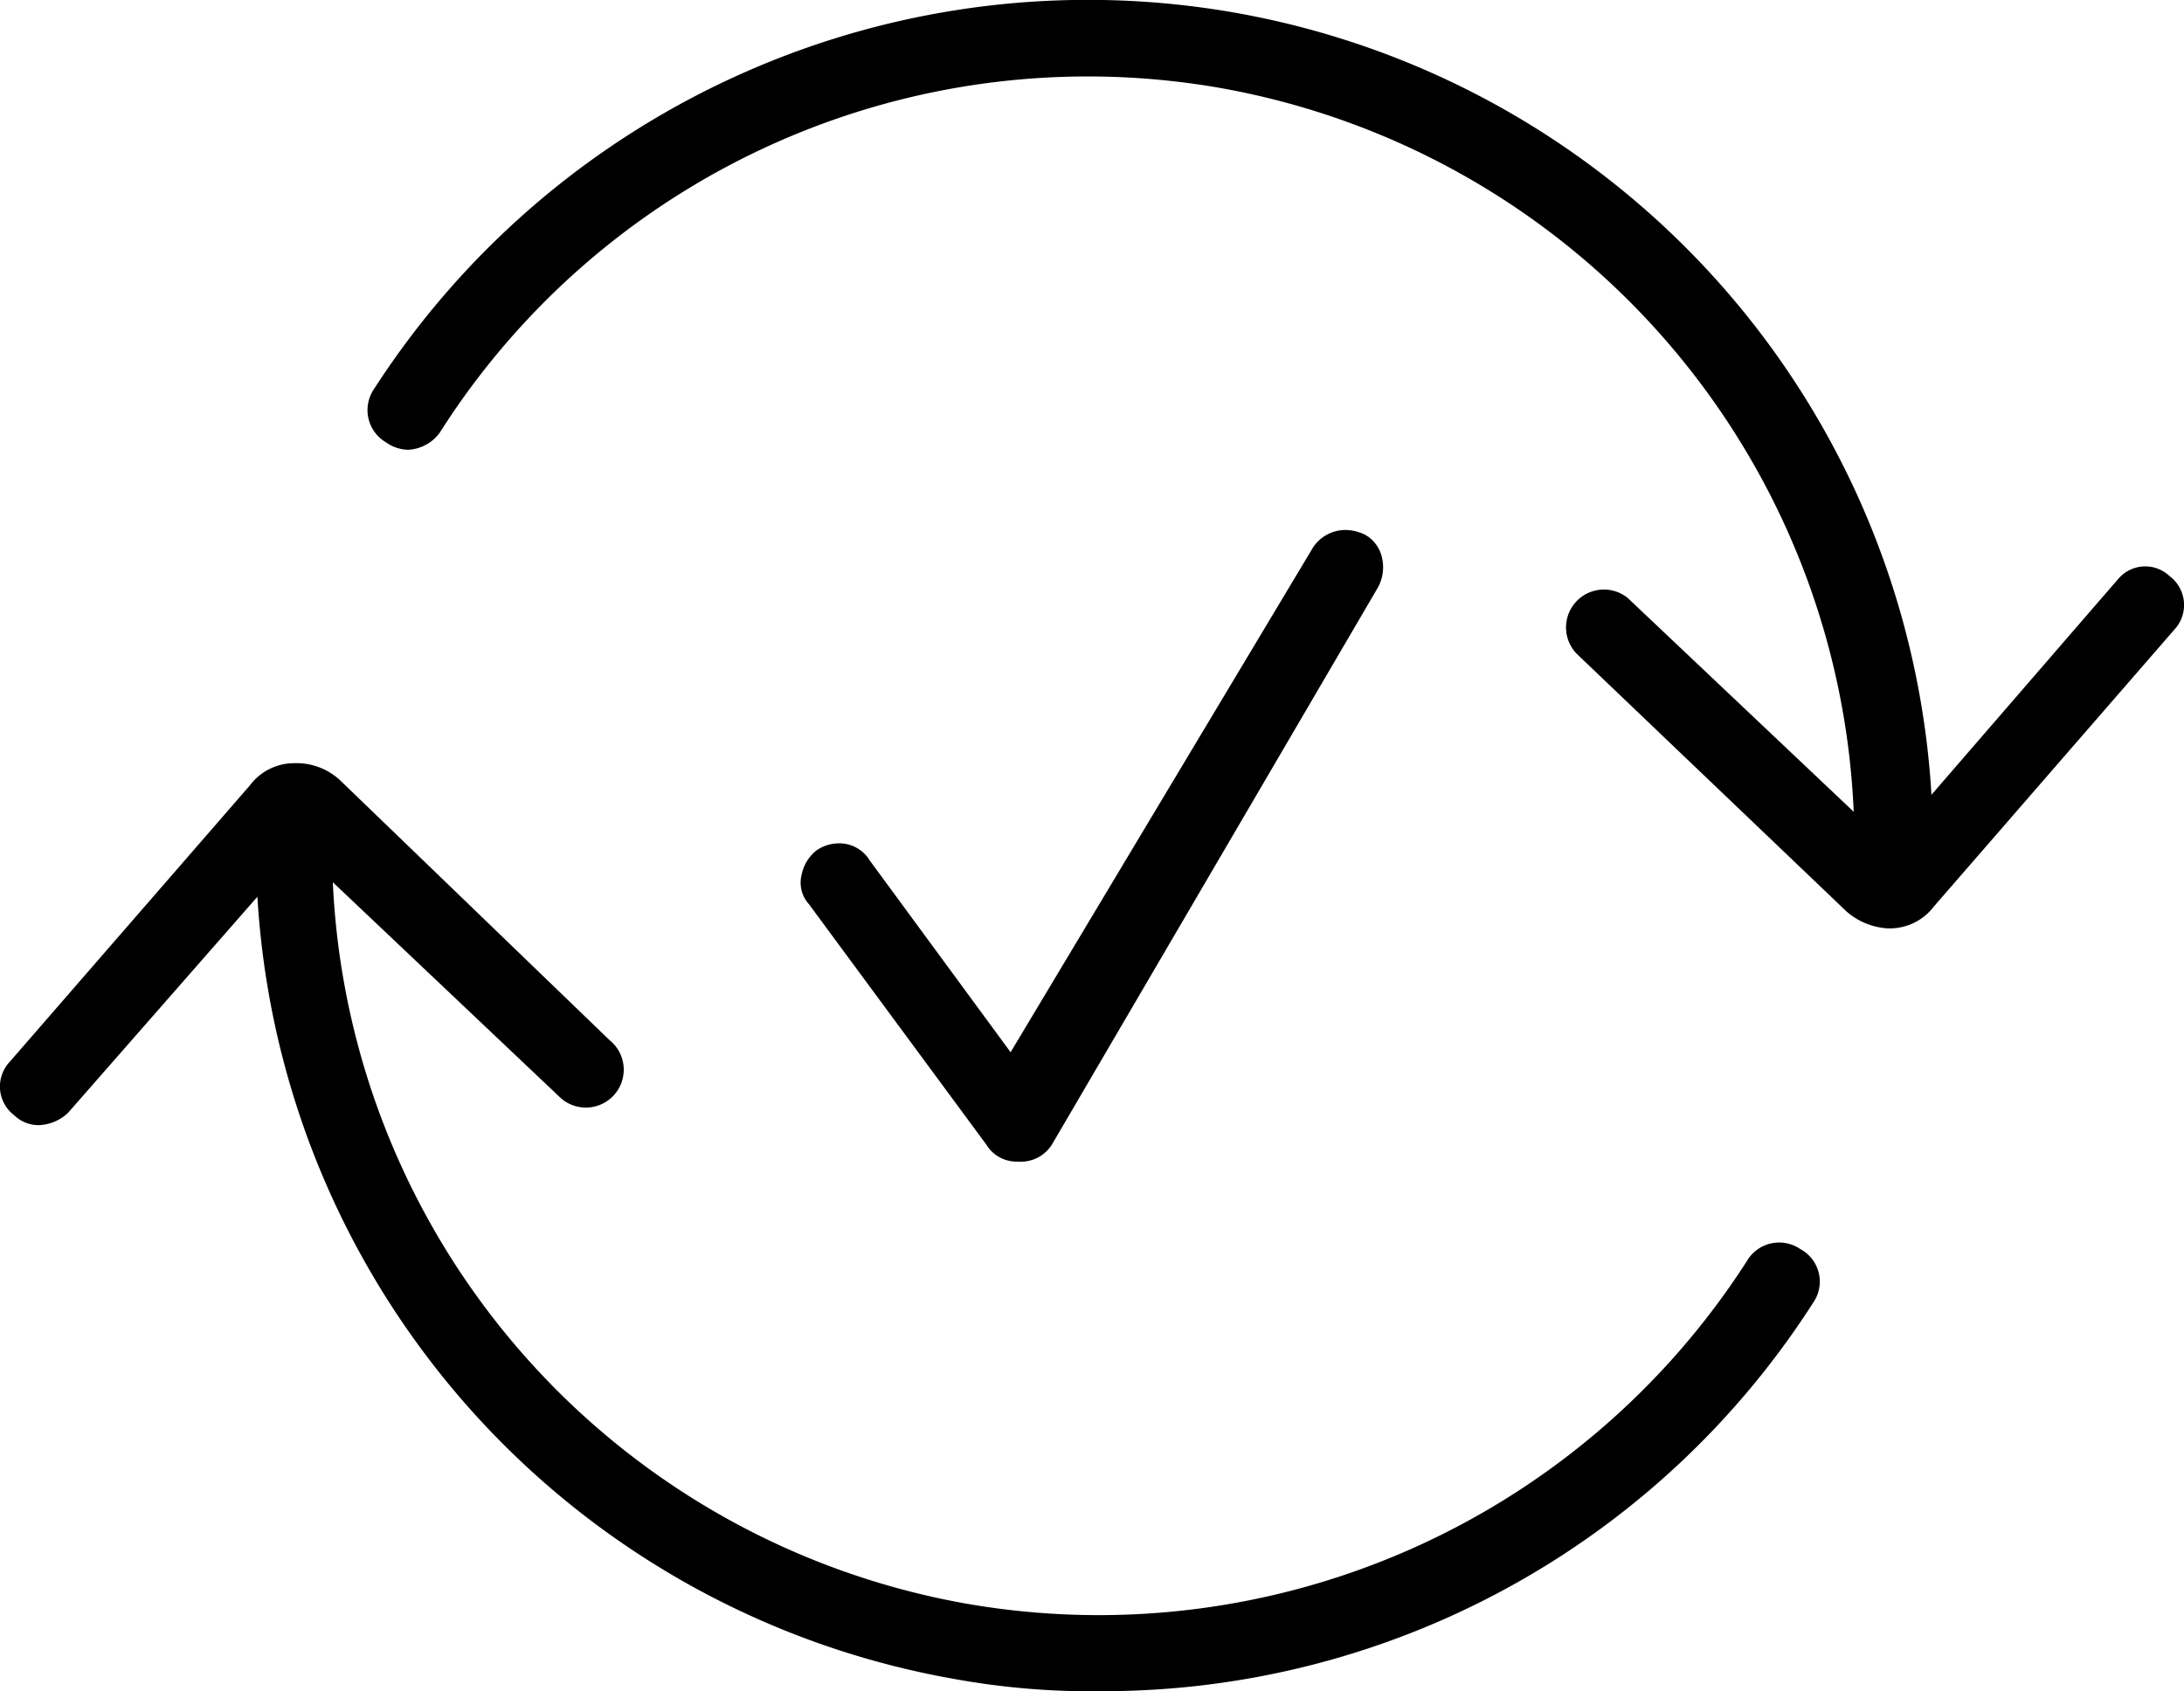
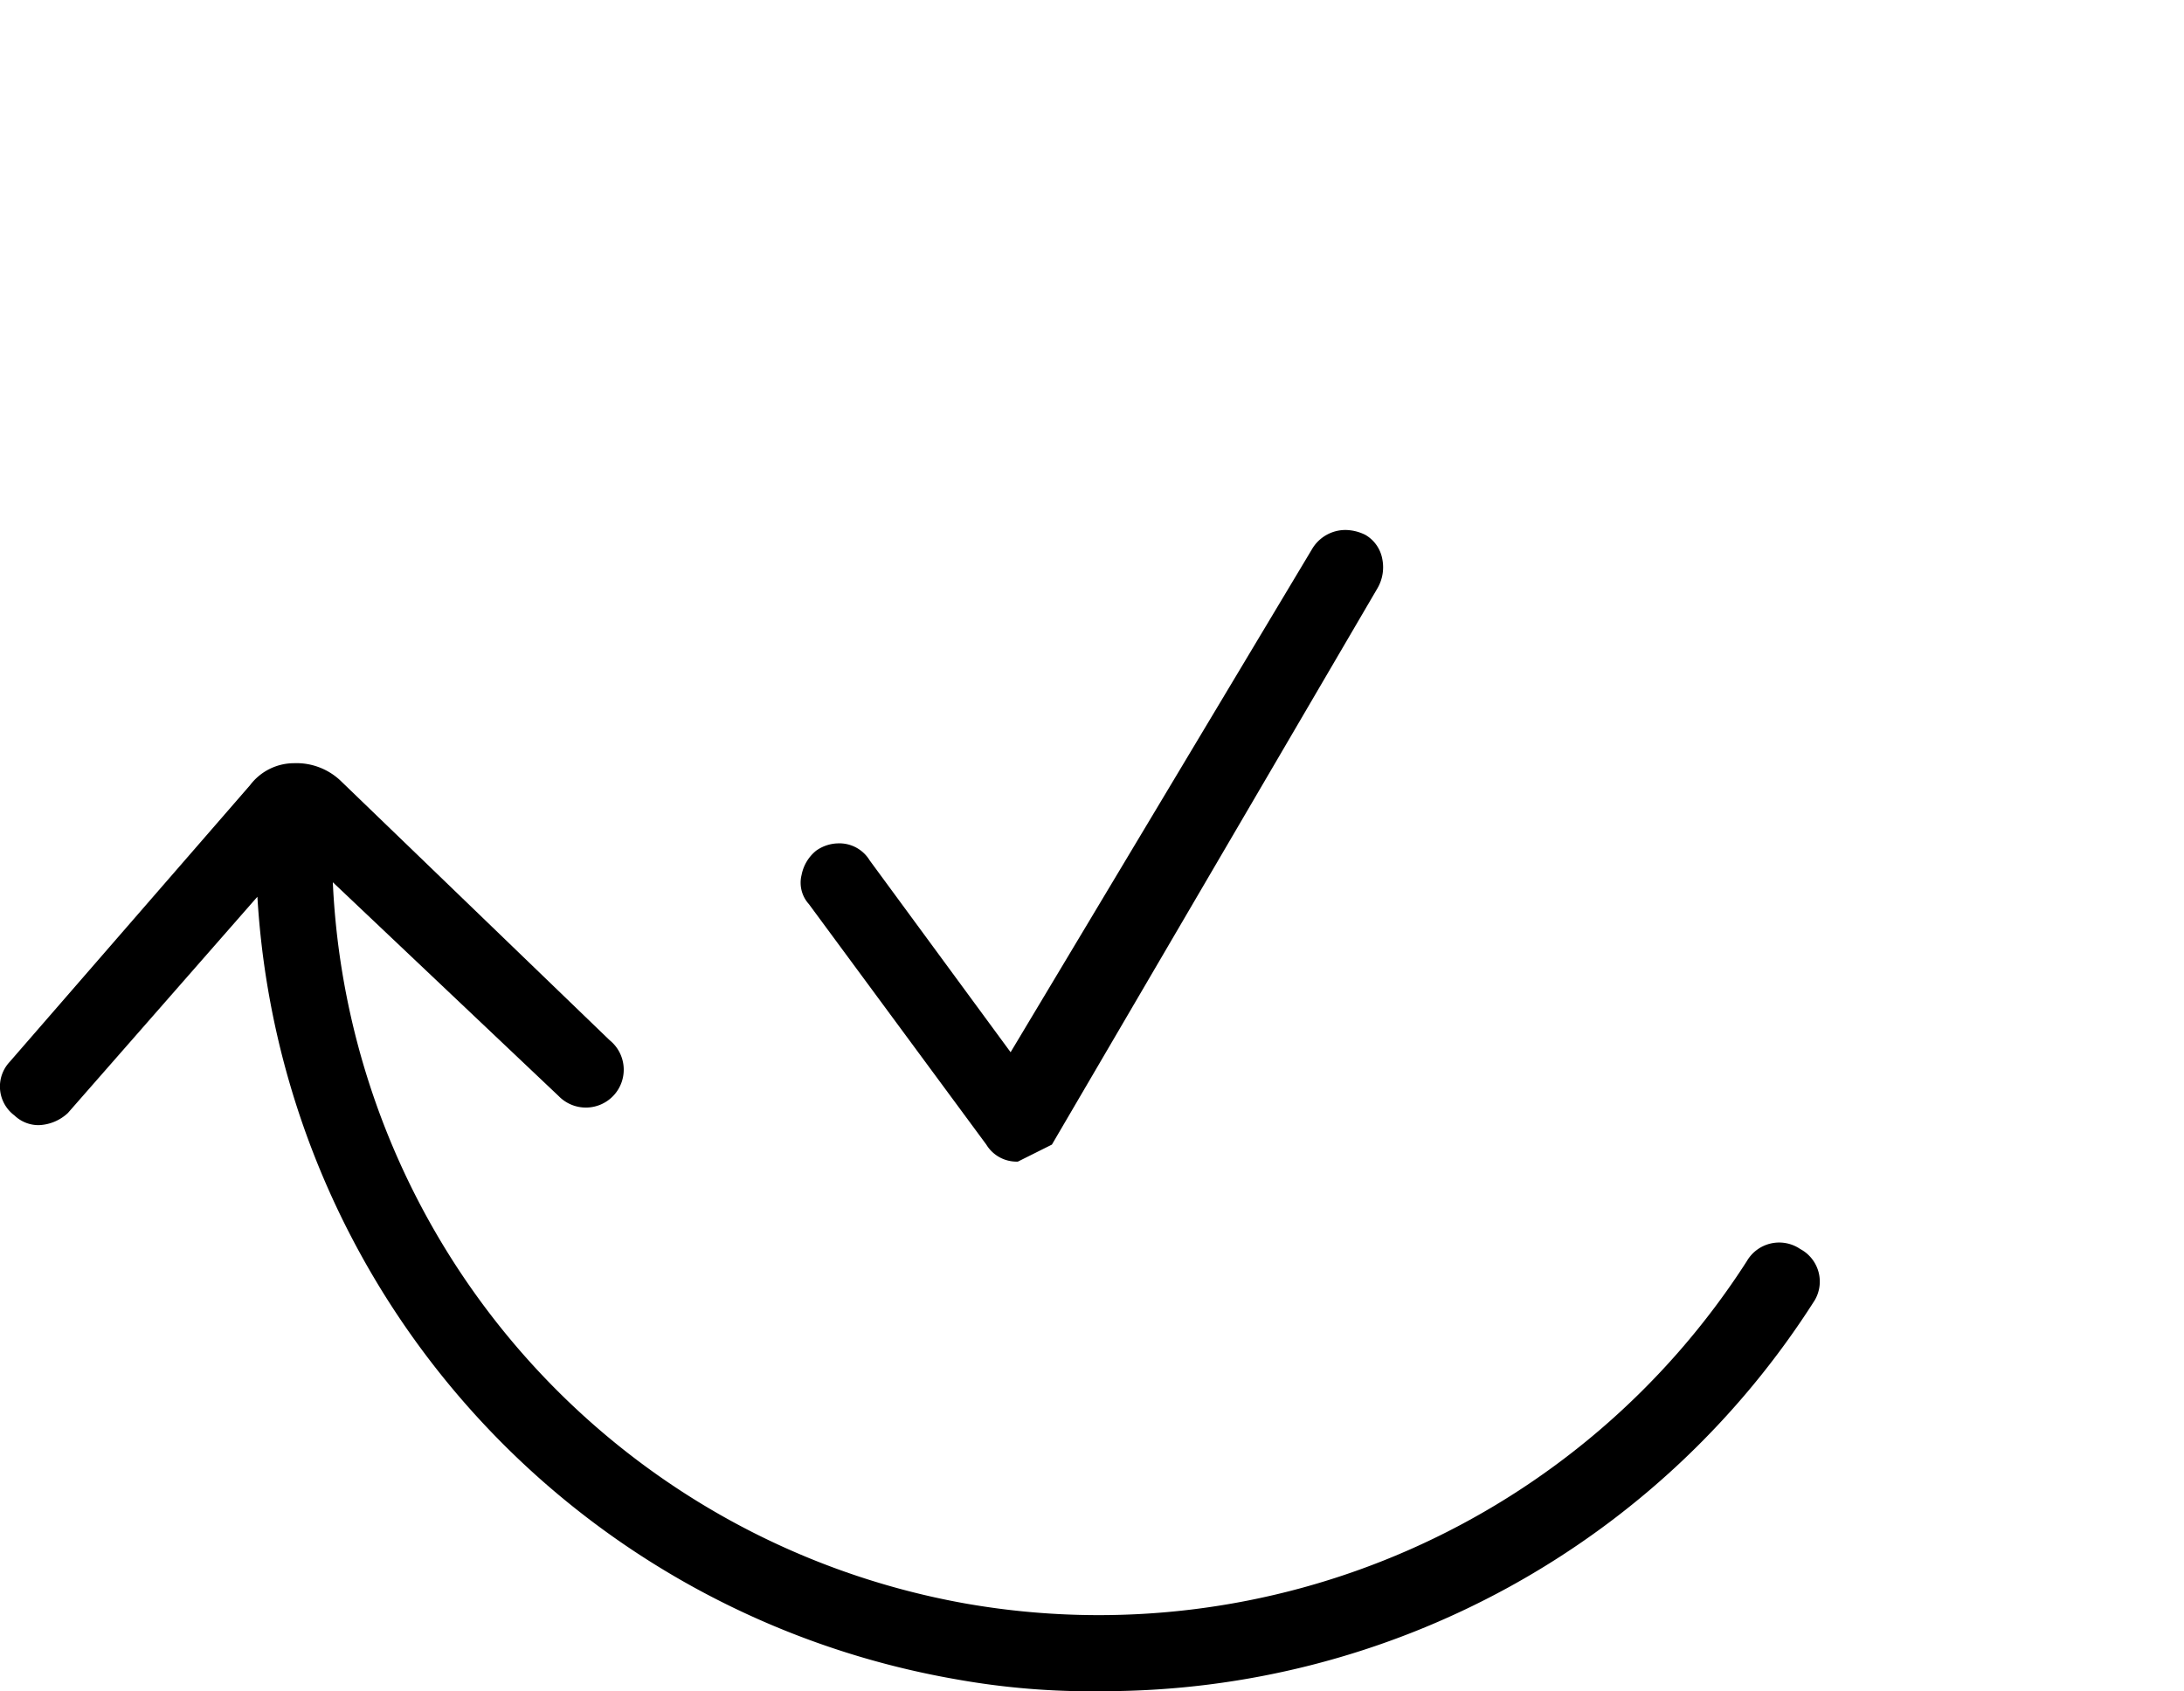
<svg xmlns="http://www.w3.org/2000/svg" width="109.548" height="84.843" viewBox="0 0 109.548 84.843">
  <g id="Automatic_Domain_Assurance" data-name="Automatic Domain Assurance" transform="translate(-5.006 -13.284)">
    <g id="Group_3" data-name="Group 3" transform="translate(5.006 13.284)">
      <path id="Path_29" data-name="Path 29" d="M95.306,69.074a1.875,1.875,0,0,0-2.681.609A38.63,38.63,0,0,1,53.5,86.868h0A38.534,38.534,0,0,1,21.7,50.672L33.029,61.4a1.9,1.9,0,1,0,2.559-2.8L22.061,45.553a3.217,3.217,0,0,0-2.316-.853,2.768,2.768,0,0,0-2.194,1.1L5.486,59.69a1.809,1.809,0,0,0,.244,2.681,1.746,1.746,0,0,0,1.219.487,2.249,2.249,0,0,0,1.462-.609L17.917,51.4A42.379,42.379,0,0,0,52.894,90.646h0a38.262,38.262,0,0,0,7.434.609A42.291,42.291,0,0,0,96.037,71.634,1.85,1.85,0,0,0,95.306,69.074Z" transform="translate(-5.006 -6.412)" />
-       <path id="Path_30" data-name="Path 30" d="M107.964,42.309,98.58,53.156A42.379,42.379,0,0,0,63.6,13.913h0A42.6,42.6,0,0,0,20.46,32.8a1.875,1.875,0,0,0,.609,2.681,1.966,1.966,0,0,0,1.1.366A2.083,2.083,0,0,0,23.75,35,38.5,38.5,0,0,1,62.871,17.691h0A38.557,38.557,0,0,1,94.68,54.009L83.346,43.284a1.9,1.9,0,0,0-2.559,2.8L94.314,59.006a3.457,3.457,0,0,0,2.072.853h.122a2.768,2.768,0,0,0,2.194-1.1l12.065-13.893a1.809,1.809,0,0,0-.244-2.681A1.774,1.774,0,0,0,107.964,42.309Z" transform="translate(-1.699 -13.284)" />
    </g>
-     <path id="Path_31" data-name="Path 31" d="M48.855,66.787a1.776,1.776,0,0,1-1.584-.853l-8.9-12.065a1.6,1.6,0,0,1-.366-1.462,2.072,2.072,0,0,1,.731-1.219,1.966,1.966,0,0,1,1.1-.366,1.776,1.776,0,0,1,1.584.853L48.489,61.3,63.6,36.075a1.945,1.945,0,0,1,1.706-.975,2.3,2.3,0,0,1,.975.244,1.762,1.762,0,0,1,.853,1.219,2.1,2.1,0,0,1-.244,1.462L50.561,65.934A1.844,1.844,0,0,1,48.855,66.787Z" transform="translate(7.208 4.772)" />
+     <path id="Path_31" data-name="Path 31" d="M48.855,66.787a1.776,1.776,0,0,1-1.584-.853l-8.9-12.065a1.6,1.6,0,0,1-.366-1.462,2.072,2.072,0,0,1,.731-1.219,1.966,1.966,0,0,1,1.1-.366,1.776,1.776,0,0,1,1.584.853L48.489,61.3,63.6,36.075a1.945,1.945,0,0,1,1.706-.975,2.3,2.3,0,0,1,.975.244,1.762,1.762,0,0,1,.853,1.219,2.1,2.1,0,0,1-.244,1.462L50.561,65.934Z" transform="translate(7.208 4.772)" />
  </g>
</svg>